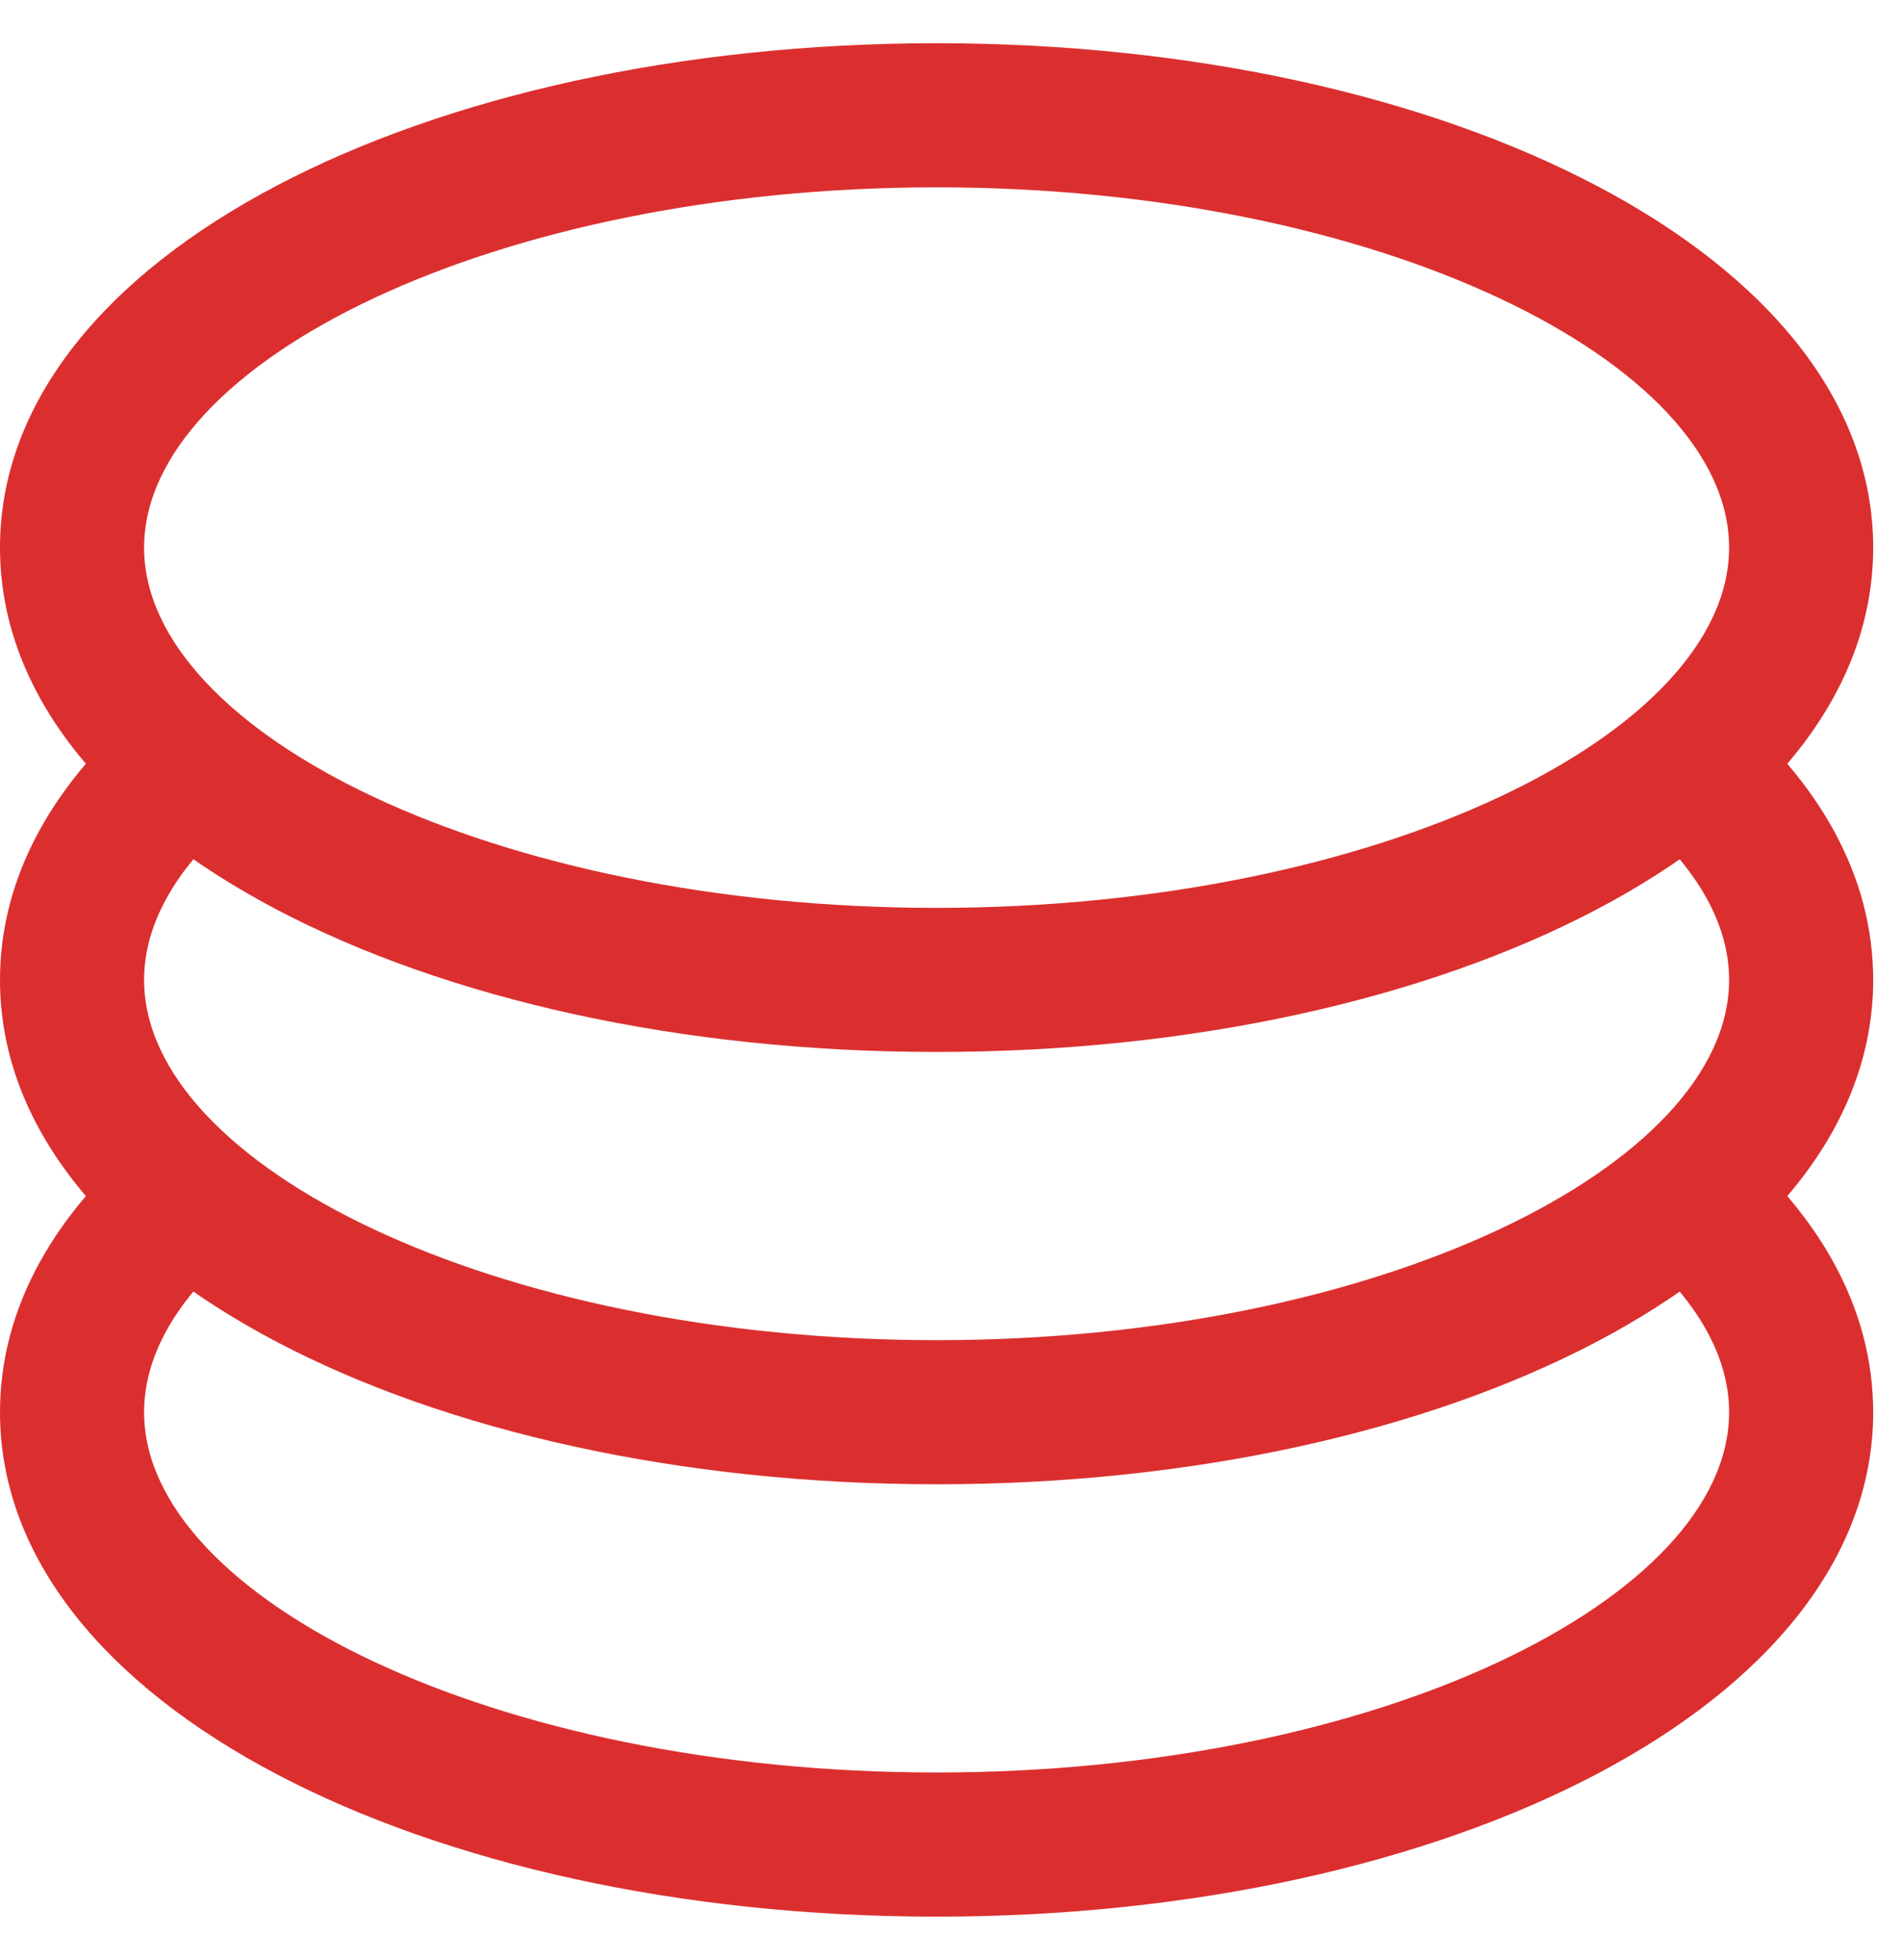
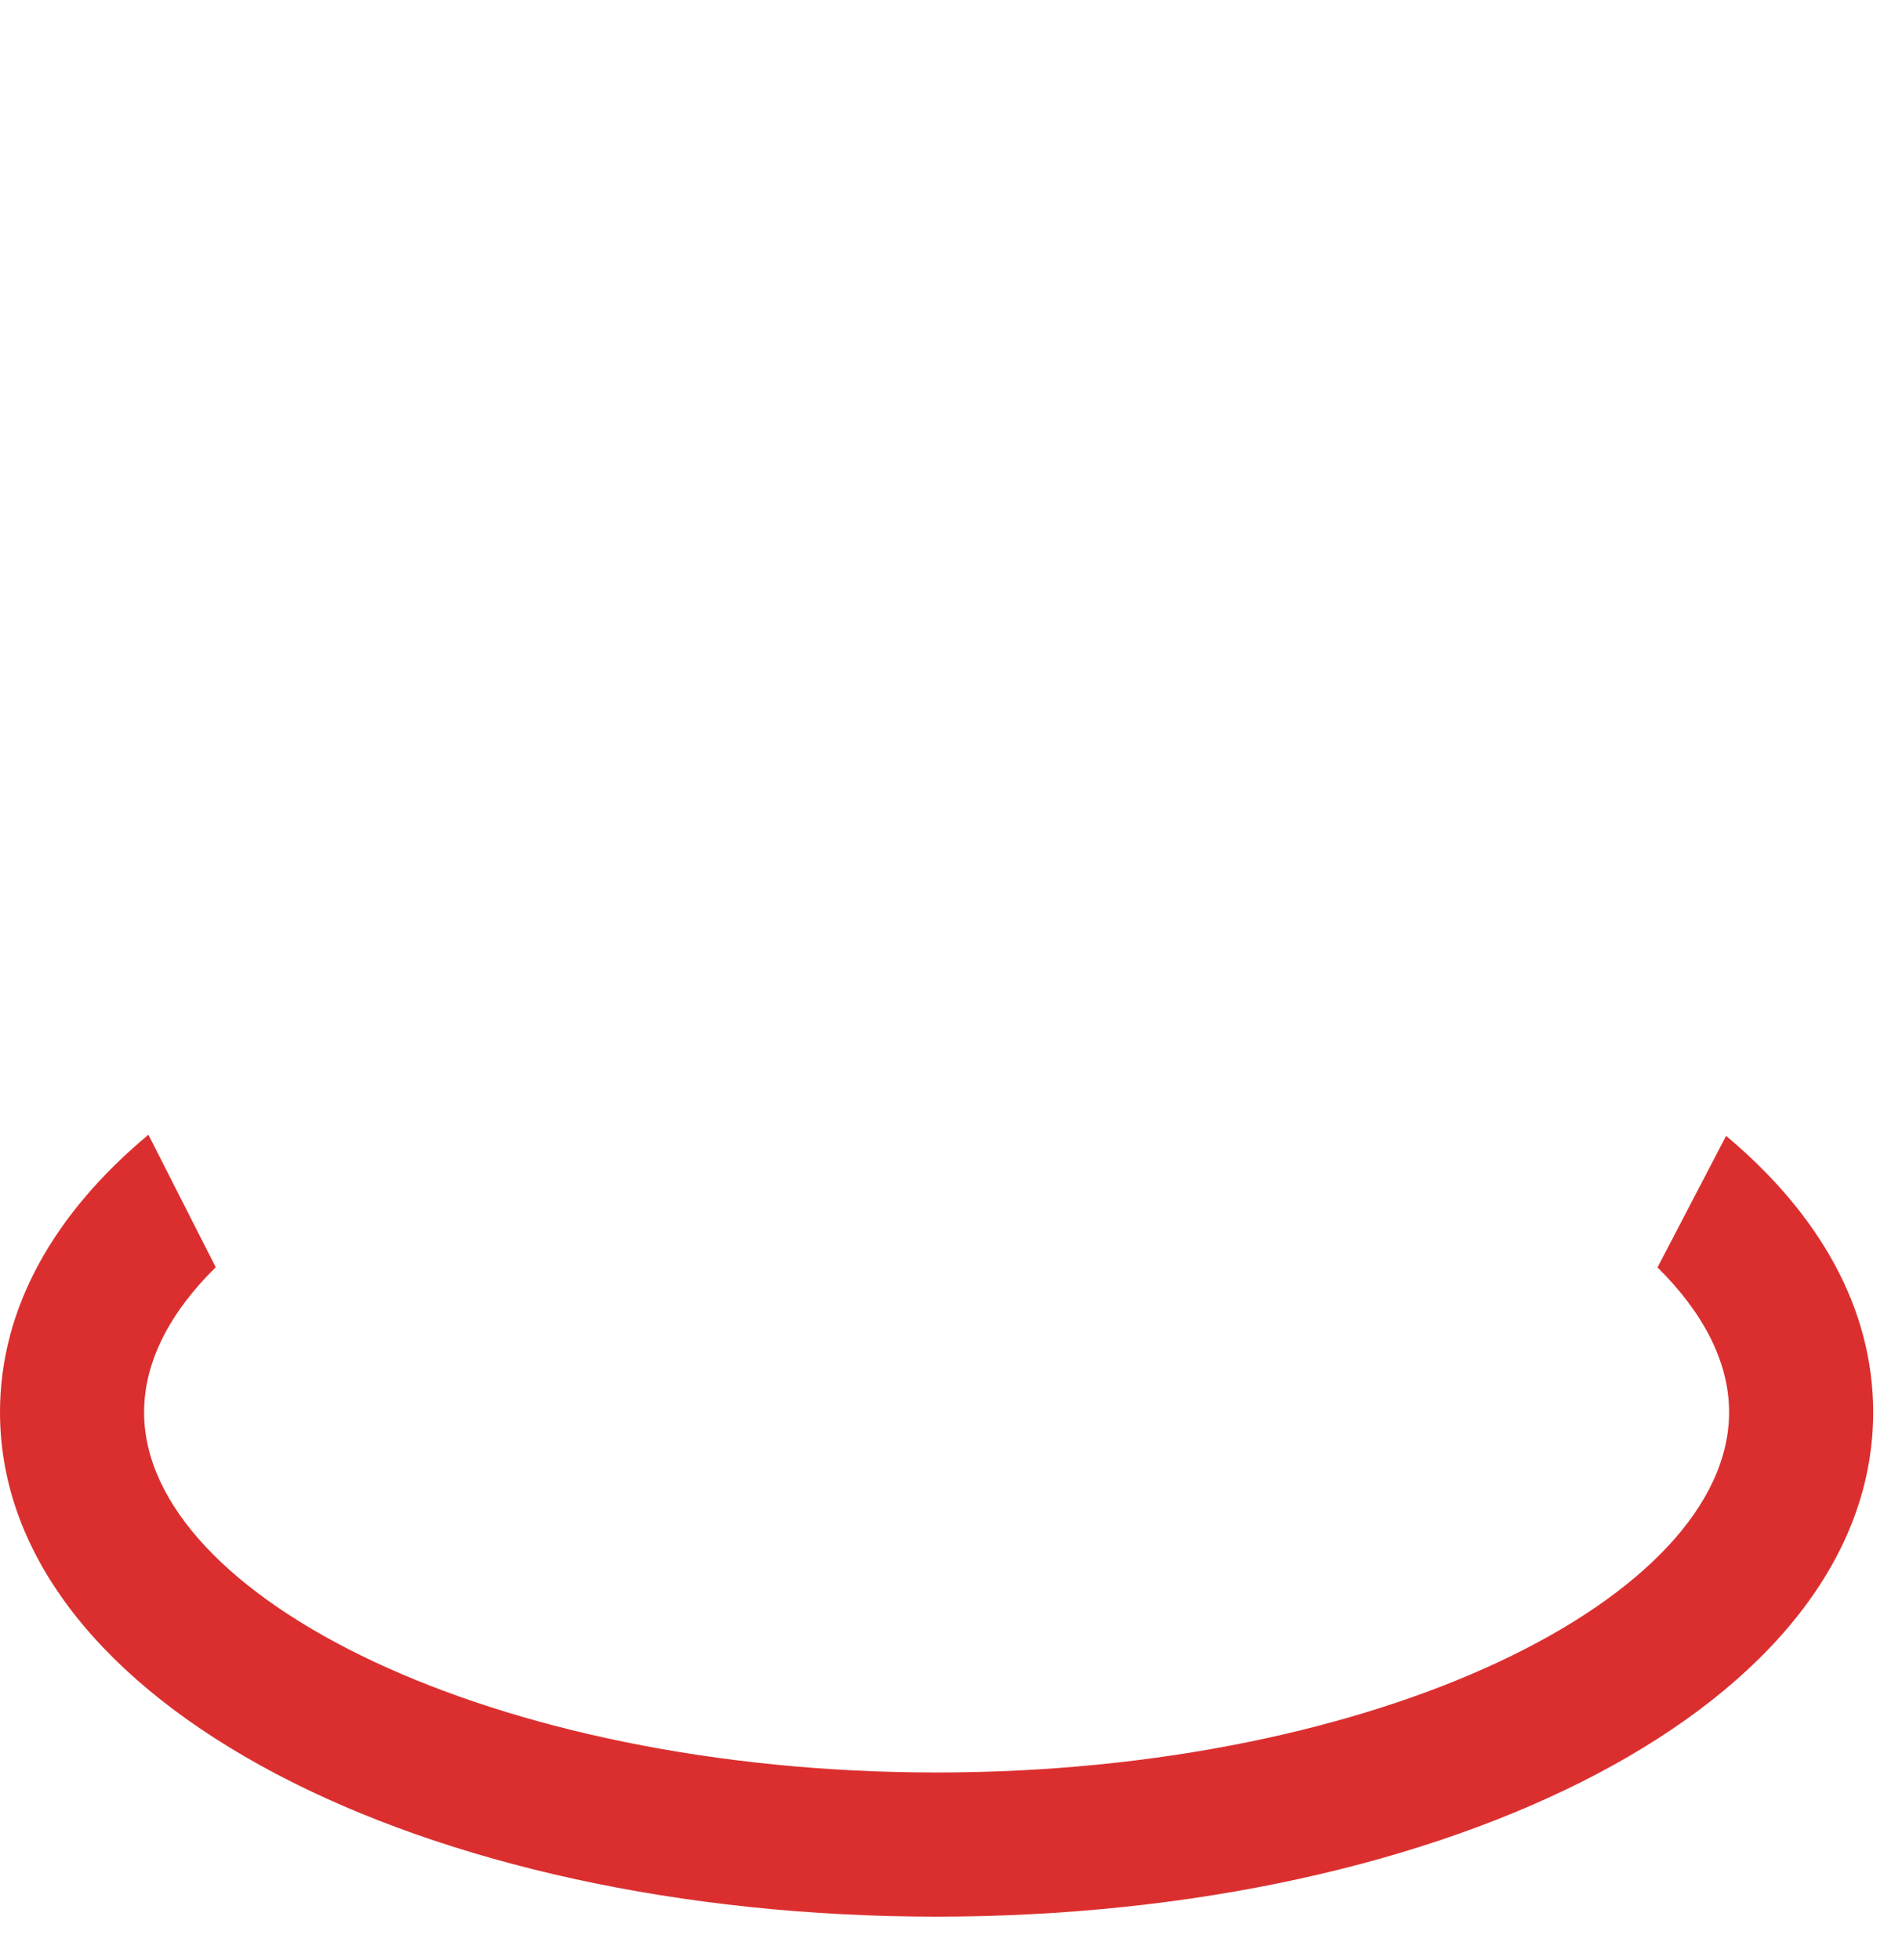
<svg xmlns="http://www.w3.org/2000/svg" width="33" height="34" viewBox="0 0 33 34" fill="none">
  <g id="Group 482960">
    <path id="Vector" d="M2.575 19.686L3.743 21.985C2.942 22.773 2.5 23.631 2.5 24.5C2.5 27.715 8.568 30.75 16.25 30.75C23.933 30.75 30 27.715 30 24.5C30 23.631 29.555 22.776 28.758 21.988L29.948 19.706C31.56 21.055 32.5 22.691 32.5 24.5C32.5 29.568 25.135 33.251 16.25 33.251C7.365 33.251 0 29.568 0 24.5C0 22.68 0.95 21.041 2.575 19.686Z" fill="#DB2F2F" />
-     <path id="Vector_2" d="M2.575 12.185L3.743 14.486C2.942 15.275 2.5 16.133 2.5 17C2.5 20.215 8.568 23.25 16.25 23.25C23.933 23.25 30 20.215 30 17C30 16.131 29.555 15.275 28.758 14.488L29.948 12.206C31.56 13.556 32.5 15.191 32.5 17C32.5 22.068 25.135 25.75 16.25 25.75C7.365 25.75 0 22.068 0 17C0 15.181 0.95 13.54 2.575 12.185Z" fill="#DB2F2F" />
-     <path id="Vector_3" d="M16.25 18.25C7.365 18.25 0 14.568 0 9.5C0 4.433 7.365 0.75 16.25 0.75C25.135 0.75 32.5 4.433 32.5 9.5C32.5 14.568 25.135 18.25 16.25 18.25ZM16.25 15.75C23.933 15.75 30 12.715 30 9.5C30 6.285 23.933 3.25 16.25 3.25C8.568 3.25 2.5 6.285 2.5 9.5C2.5 12.715 8.568 15.75 16.25 15.75Z" fill="#DB2F2F" />
  </g>
</svg>